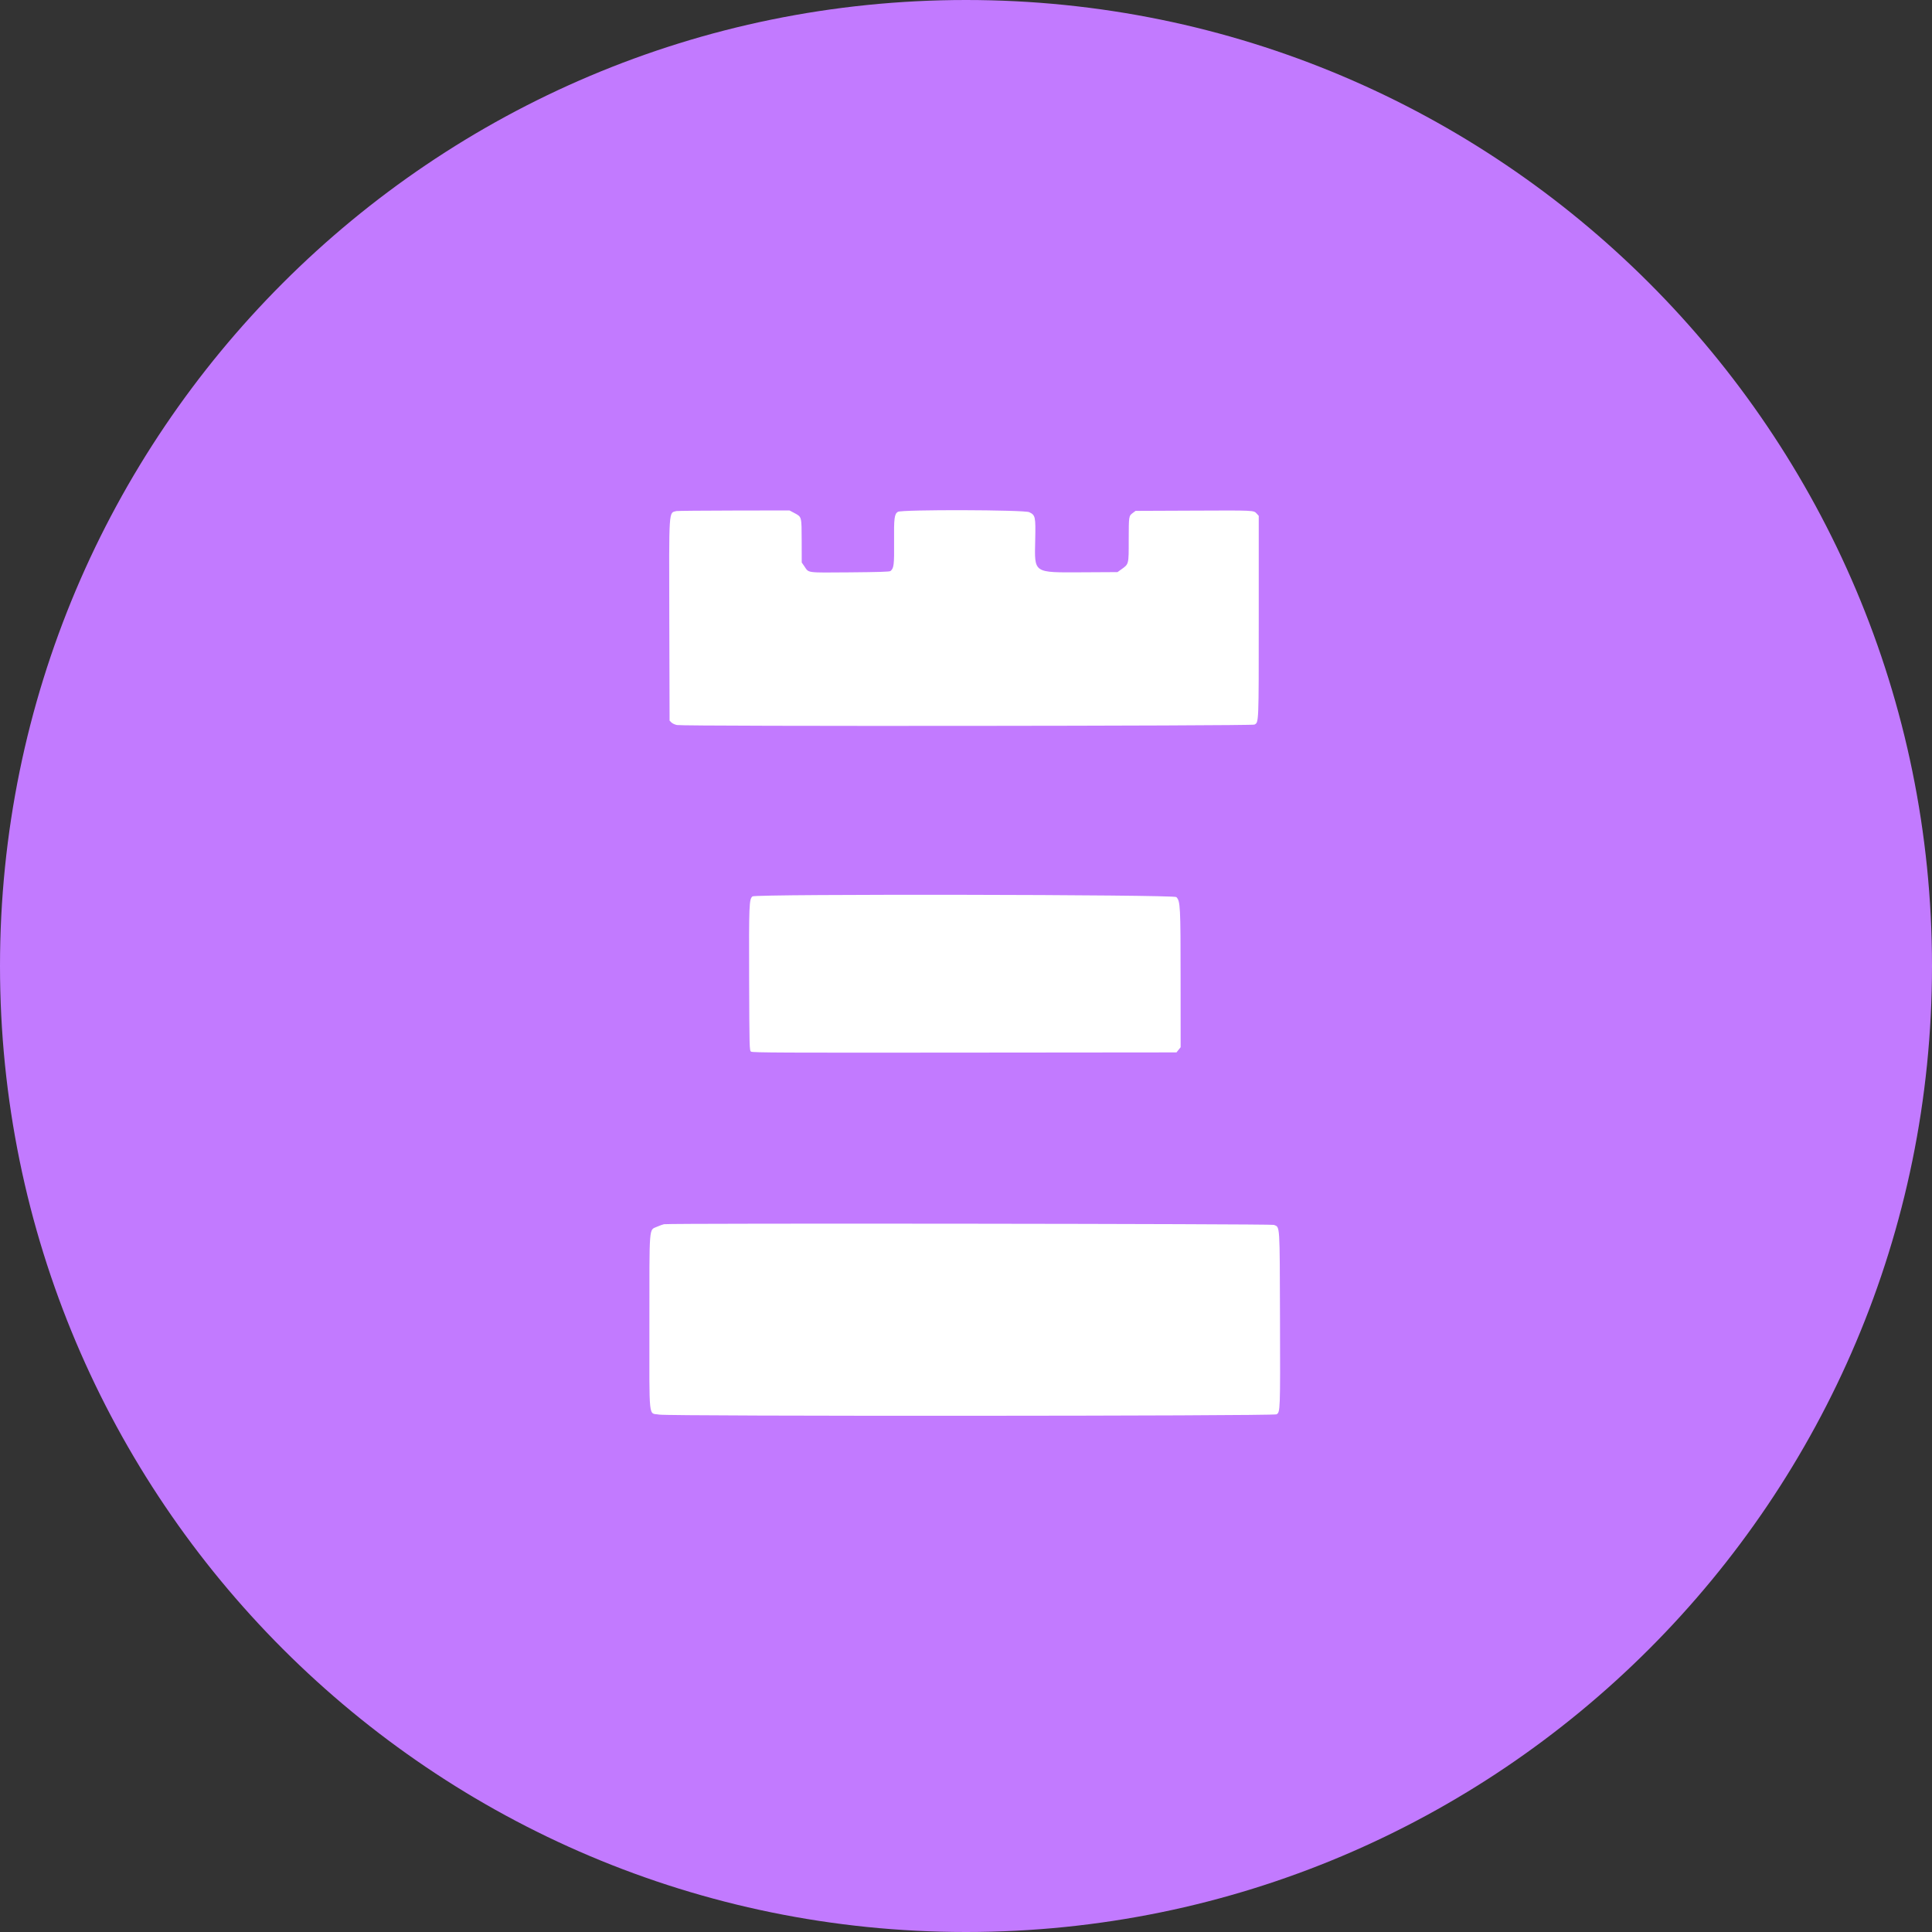
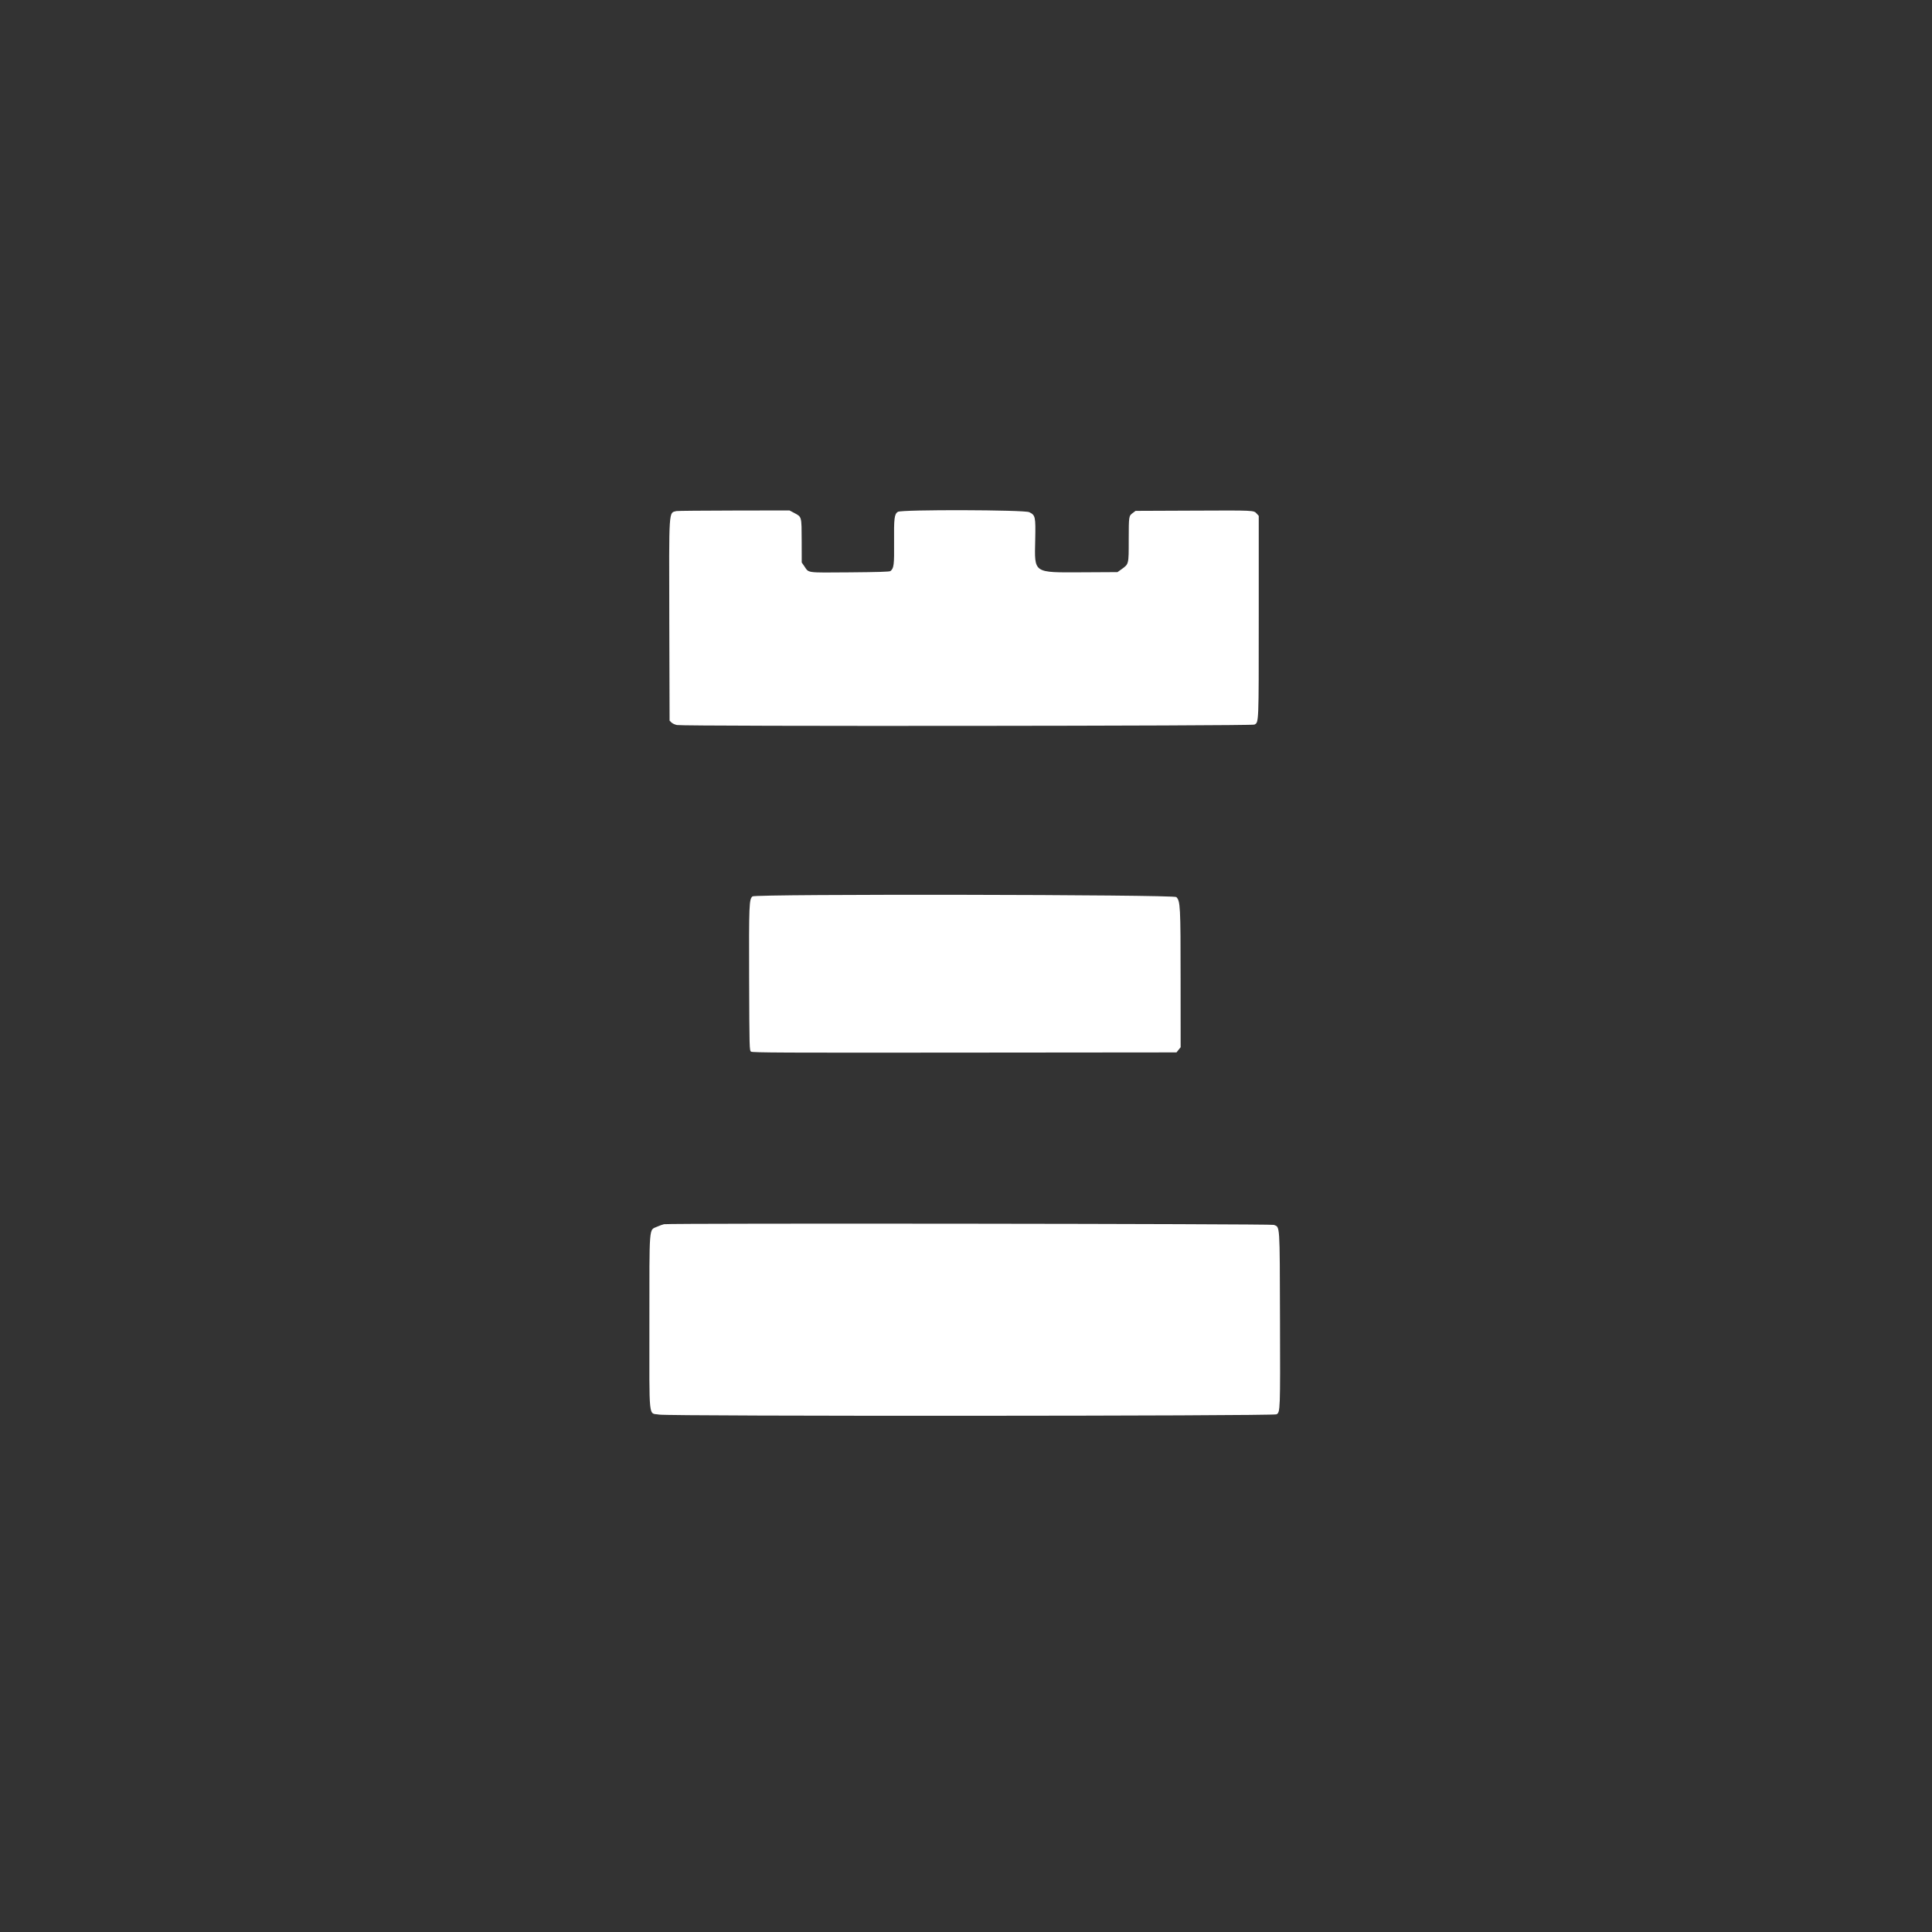
<svg xmlns="http://www.w3.org/2000/svg" width="40" height="40" viewBox="0 0 40 40" fill="none">
  <rect x="0" y="0" width="40" height="40" fill="#333333" stroke="none" />
-   <path d="M40 20C40 8.954 31.046 0 20 0C8.954 0 0 8.954 0 20C0 31.046 8.954 40 20 40C31.046 40 40 31.046 40 20Z" fill="#C27AFF" />
  <path fill-rule="evenodd" clip-rule="evenodd" d="M14.005 10.581C13.843 10.622 13.851 10.498 13.857 12.846L13.863 14.92L13.901 14.958C13.922 14.979 13.974 15.003 14.016 15.011C14.169 15.041 25.913 15.031 25.971 15.002C26.063 14.954 26.061 15.005 26.061 12.771V10.68L26.018 10.633C25.954 10.565 25.985 10.566 24.701 10.572L23.511 10.577L23.454 10.62C23.37 10.682 23.37 10.681 23.369 11.175C23.369 11.692 23.373 11.675 23.215 11.789L23.136 11.845L22.408 11.849C21.382 11.853 21.418 11.878 21.433 11.18C21.443 10.695 21.437 10.666 21.309 10.604C21.205 10.554 18.665 10.547 18.589 10.597C18.517 10.643 18.506 10.729 18.511 11.223C18.515 11.695 18.507 11.765 18.436 11.823C18.418 11.838 18.178 11.845 17.591 11.85C16.669 11.856 16.753 11.868 16.649 11.718L16.599 11.646L16.598 11.2C16.596 10.691 16.6 10.704 16.451 10.624L16.345 10.568L15.193 10.57C14.559 10.571 14.025 10.576 14.005 10.581ZM15.579 18.559C15.51 18.617 15.505 18.722 15.51 20.268C15.515 21.711 15.516 21.748 15.55 21.773C15.579 21.794 16.197 21.797 19.971 21.793L24.358 21.789L24.401 21.735L24.444 21.682L24.443 20.27C24.443 18.756 24.437 18.656 24.355 18.573C24.302 18.52 15.643 18.506 15.579 18.559ZM13.747 25.346C13.723 25.351 13.657 25.374 13.601 25.399C13.434 25.474 13.445 25.329 13.445 27.396C13.445 29.465 13.421 29.245 13.649 29.288C13.846 29.324 26.364 29.319 26.429 29.282C26.506 29.238 26.507 29.216 26.501 27.323C26.495 25.309 26.502 25.413 26.375 25.36C26.318 25.337 13.884 25.323 13.747 25.346Z" fill="white" />
</svg>